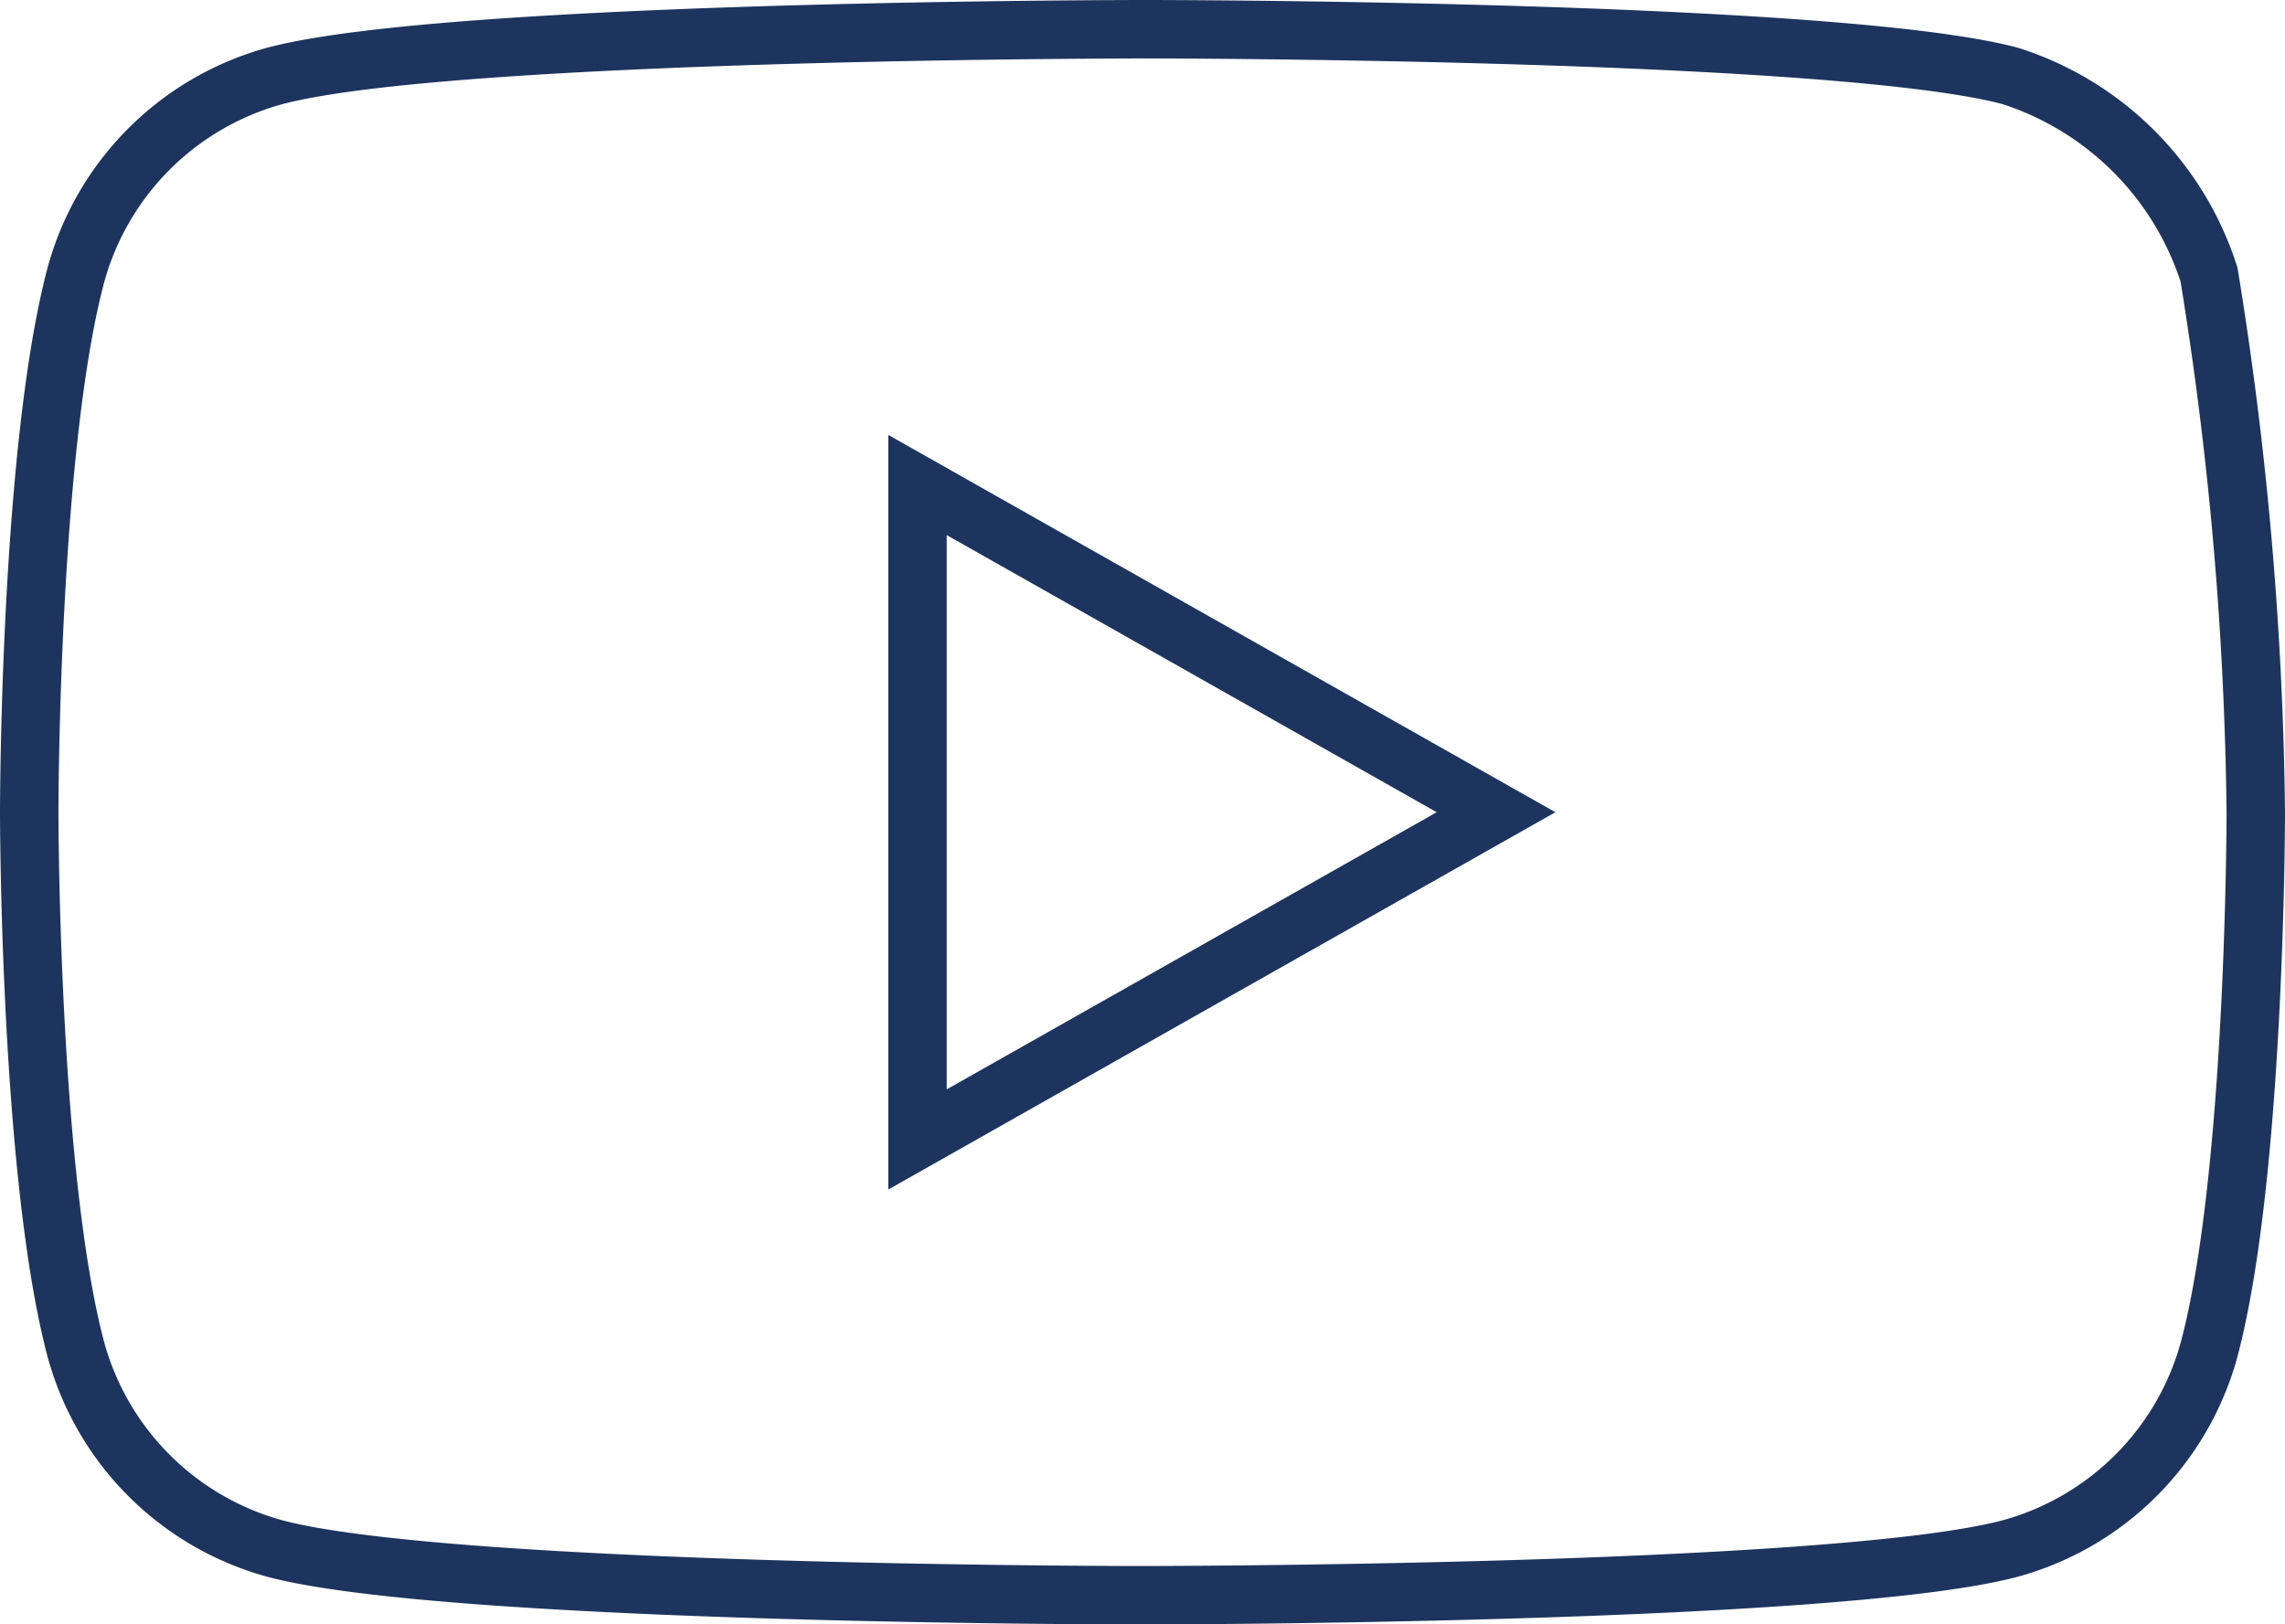
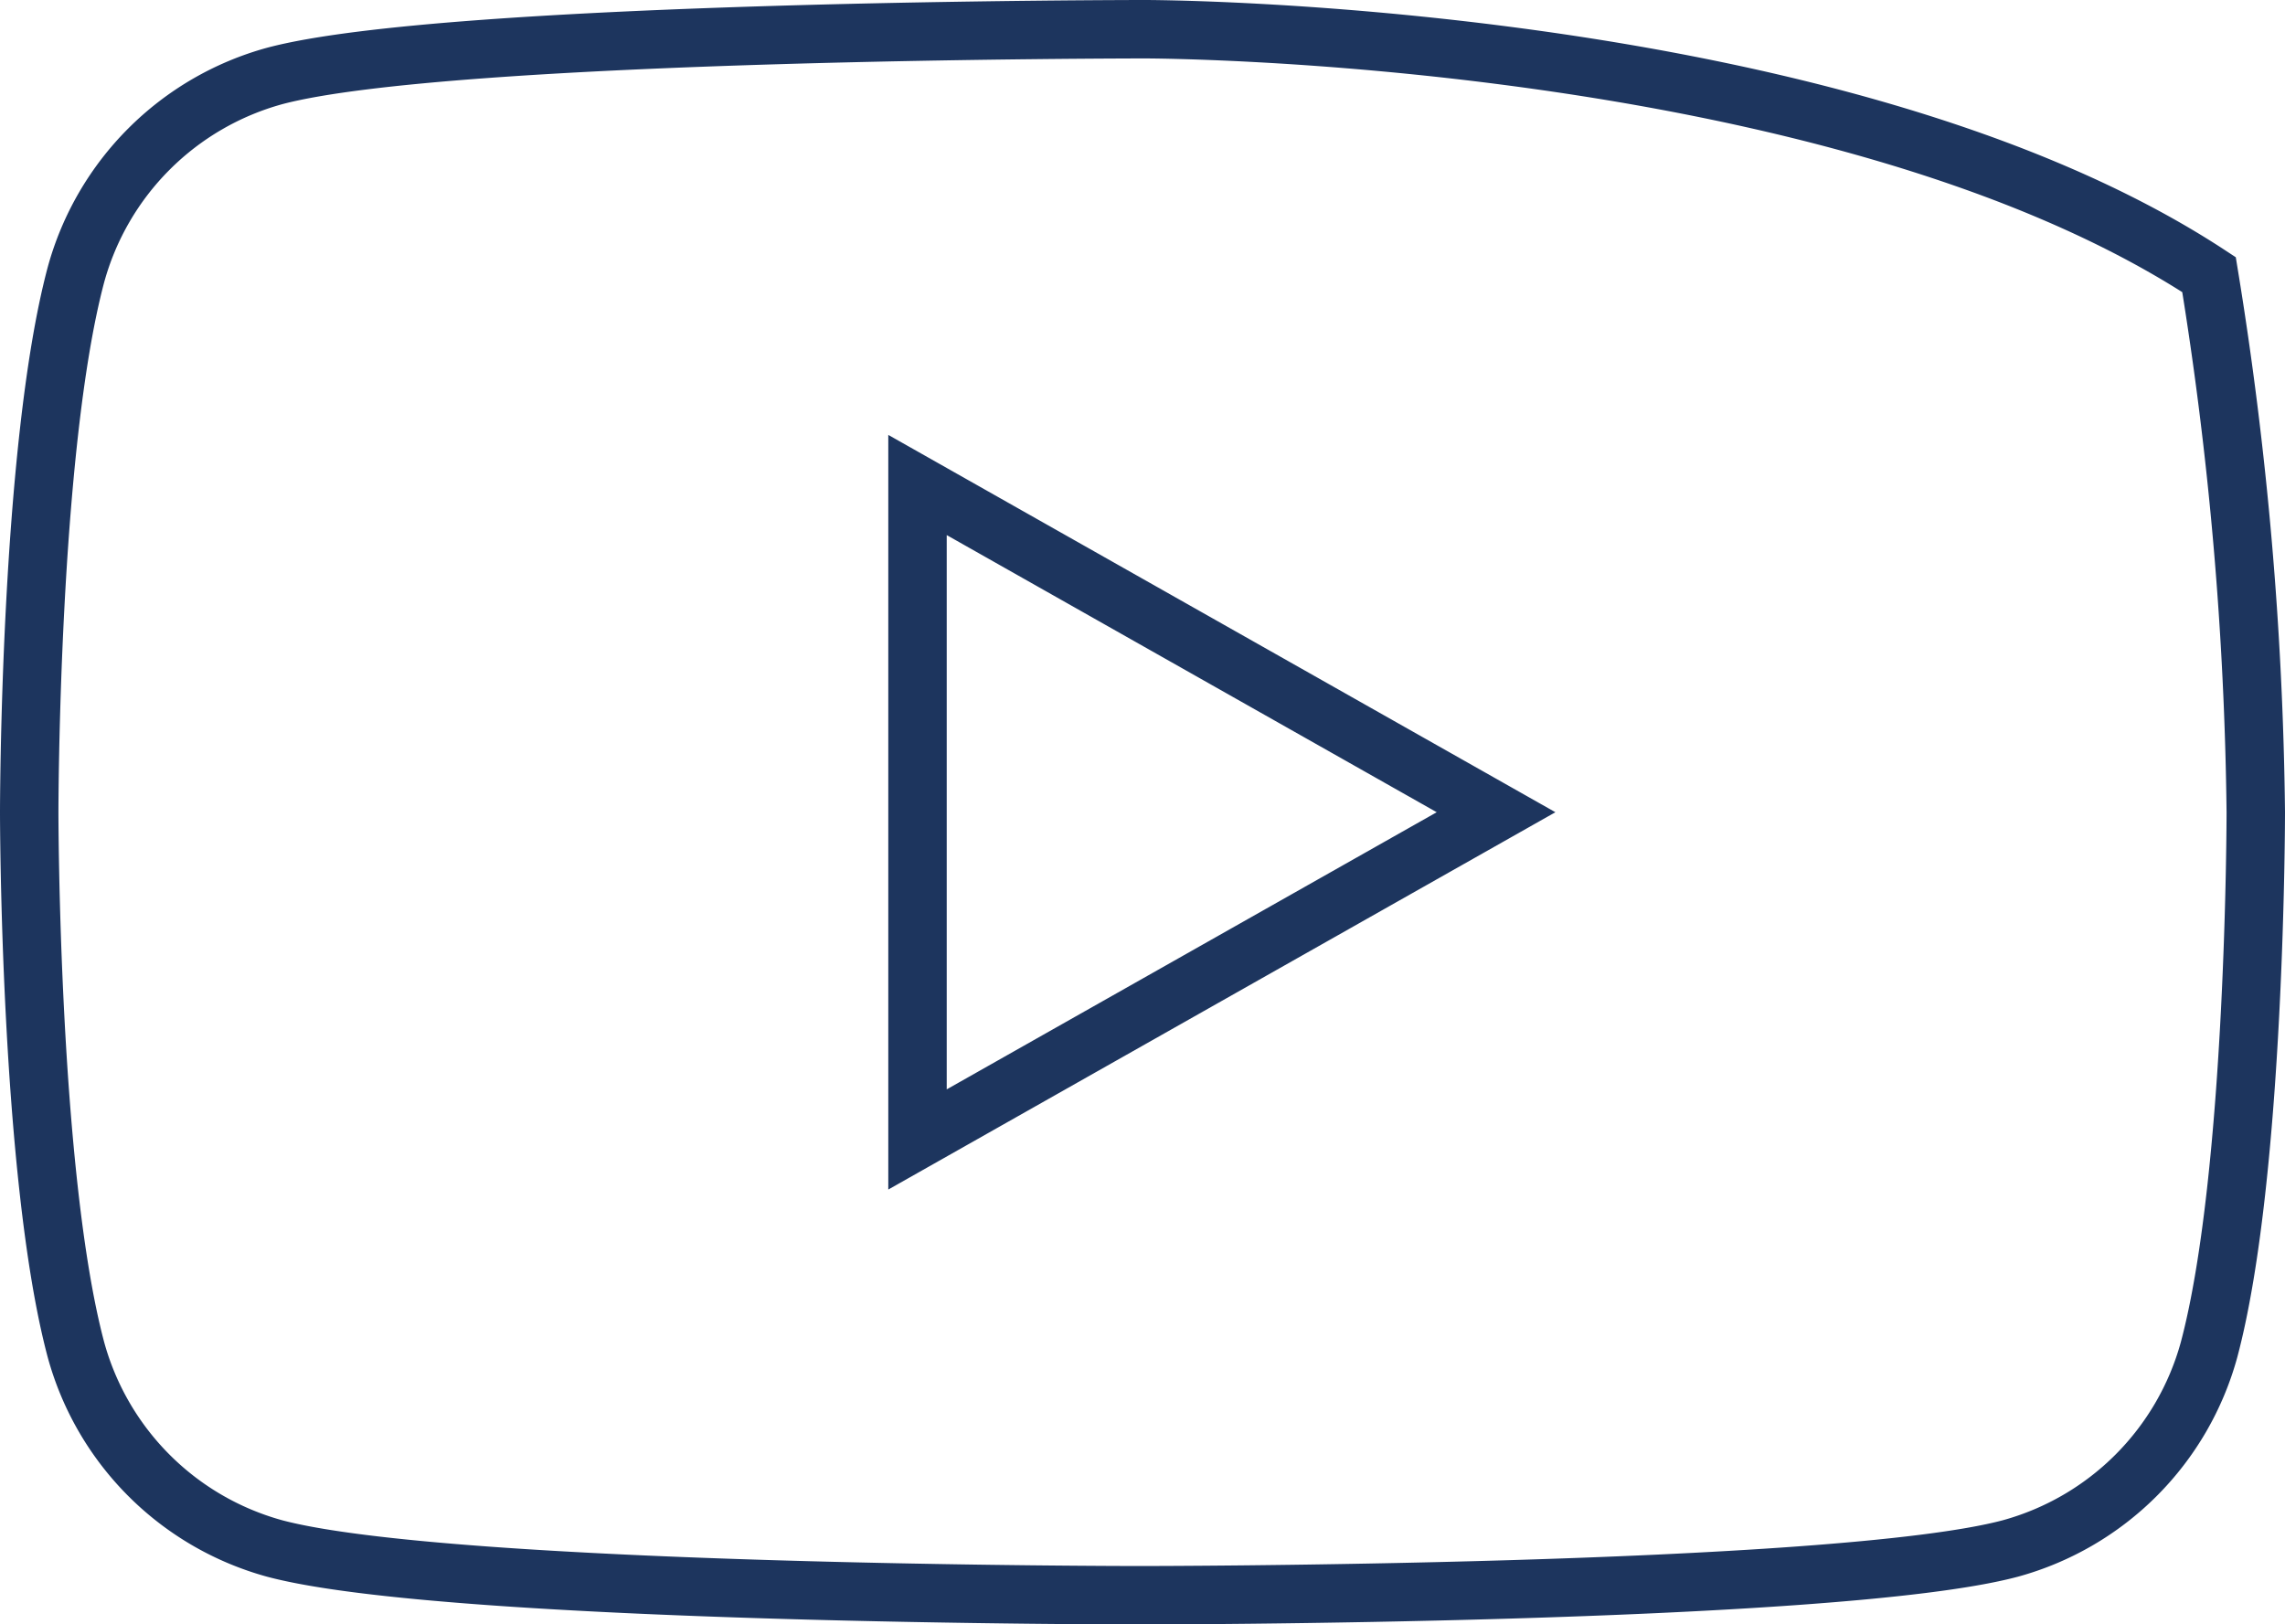
<svg xmlns="http://www.w3.org/2000/svg" viewBox="0 0 39.1 27.8">
  <defs>
    <style>.cls-1{fill:none;stroke:#1d355e;stroke-miterlimit:10;}</style>
  </defs>
  <title>youtube</title>
  <g id="Capa_2" data-name="Capa 2">
    <g id="Capa_1-2" data-name="Capa 1">
-       <path id="_Trazado_compuesto_" data-name="&lt;Trazado compuesto&gt;" class="cls-1" d="M37.8,4.7a5.25,5.25,0,0,0-3.4-3.4C31.4.5,19.6.5,19.6.5S7.7.5,4.7,1.3A4.86,4.86,0,0,0,1.3,4.7c-.8,3-.8,9.2-.8,9.2s0,6.2.8,9.2a4.86,4.86,0,0,0,3.4,3.4c3,.8,14.8.8,14.8.8s11.9,0,14.9-.8a4.86,4.86,0,0,0,3.4-3.4c.8-3,.8-9.2.8-9.2A61.09,61.09,0,0,0,37.8,4.7ZM15.7,19.5V8.3l9.9,5.6Z" />
+       <path id="_Trazado_compuesto_" data-name="&lt;Trazado compuesto&gt;" class="cls-1" d="M37.8,4.7C31.4.5,19.6.5,19.6.5S7.7.5,4.7,1.3A4.86,4.86,0,0,0,1.3,4.7c-.8,3-.8,9.2-.8,9.2s0,6.2.8,9.2a4.86,4.86,0,0,0,3.4,3.4c3,.8,14.8.8,14.8.8s11.9,0,14.9-.8a4.86,4.86,0,0,0,3.4-3.4c.8-3,.8-9.2.8-9.2A61.09,61.09,0,0,0,37.8,4.7ZM15.7,19.5V8.3l9.9,5.6Z" />
    </g>
  </g>
</svg>